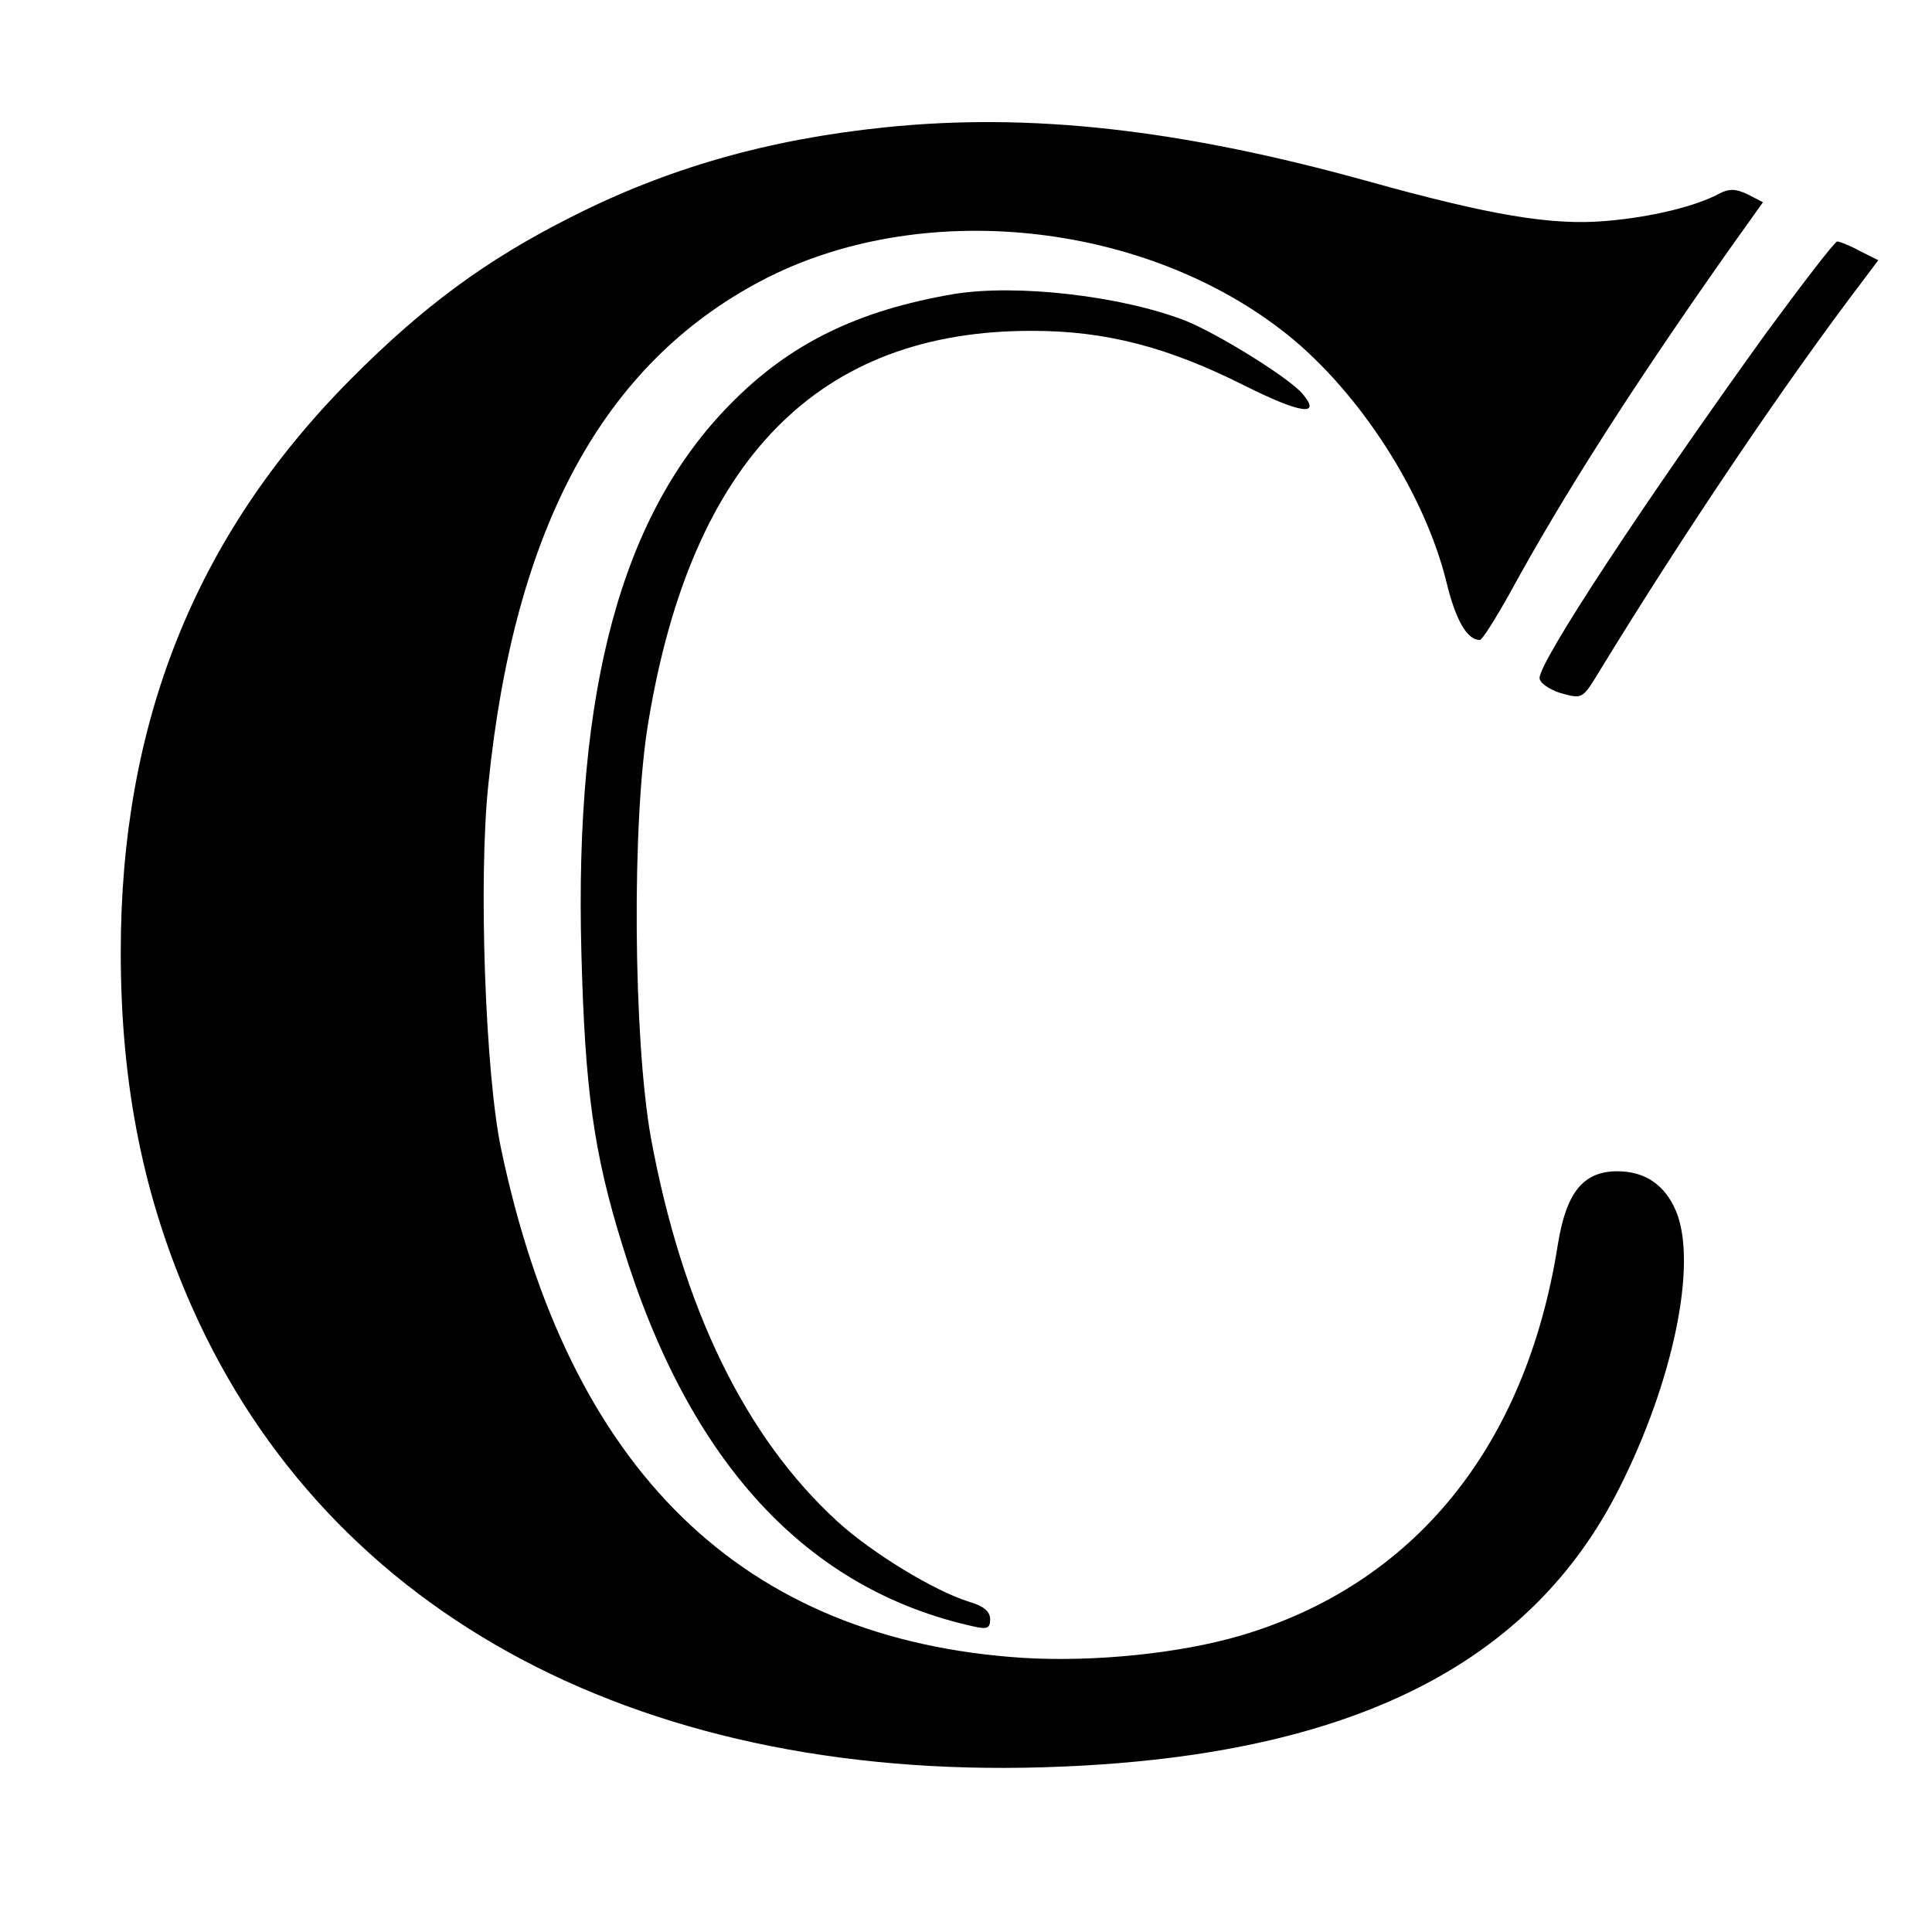
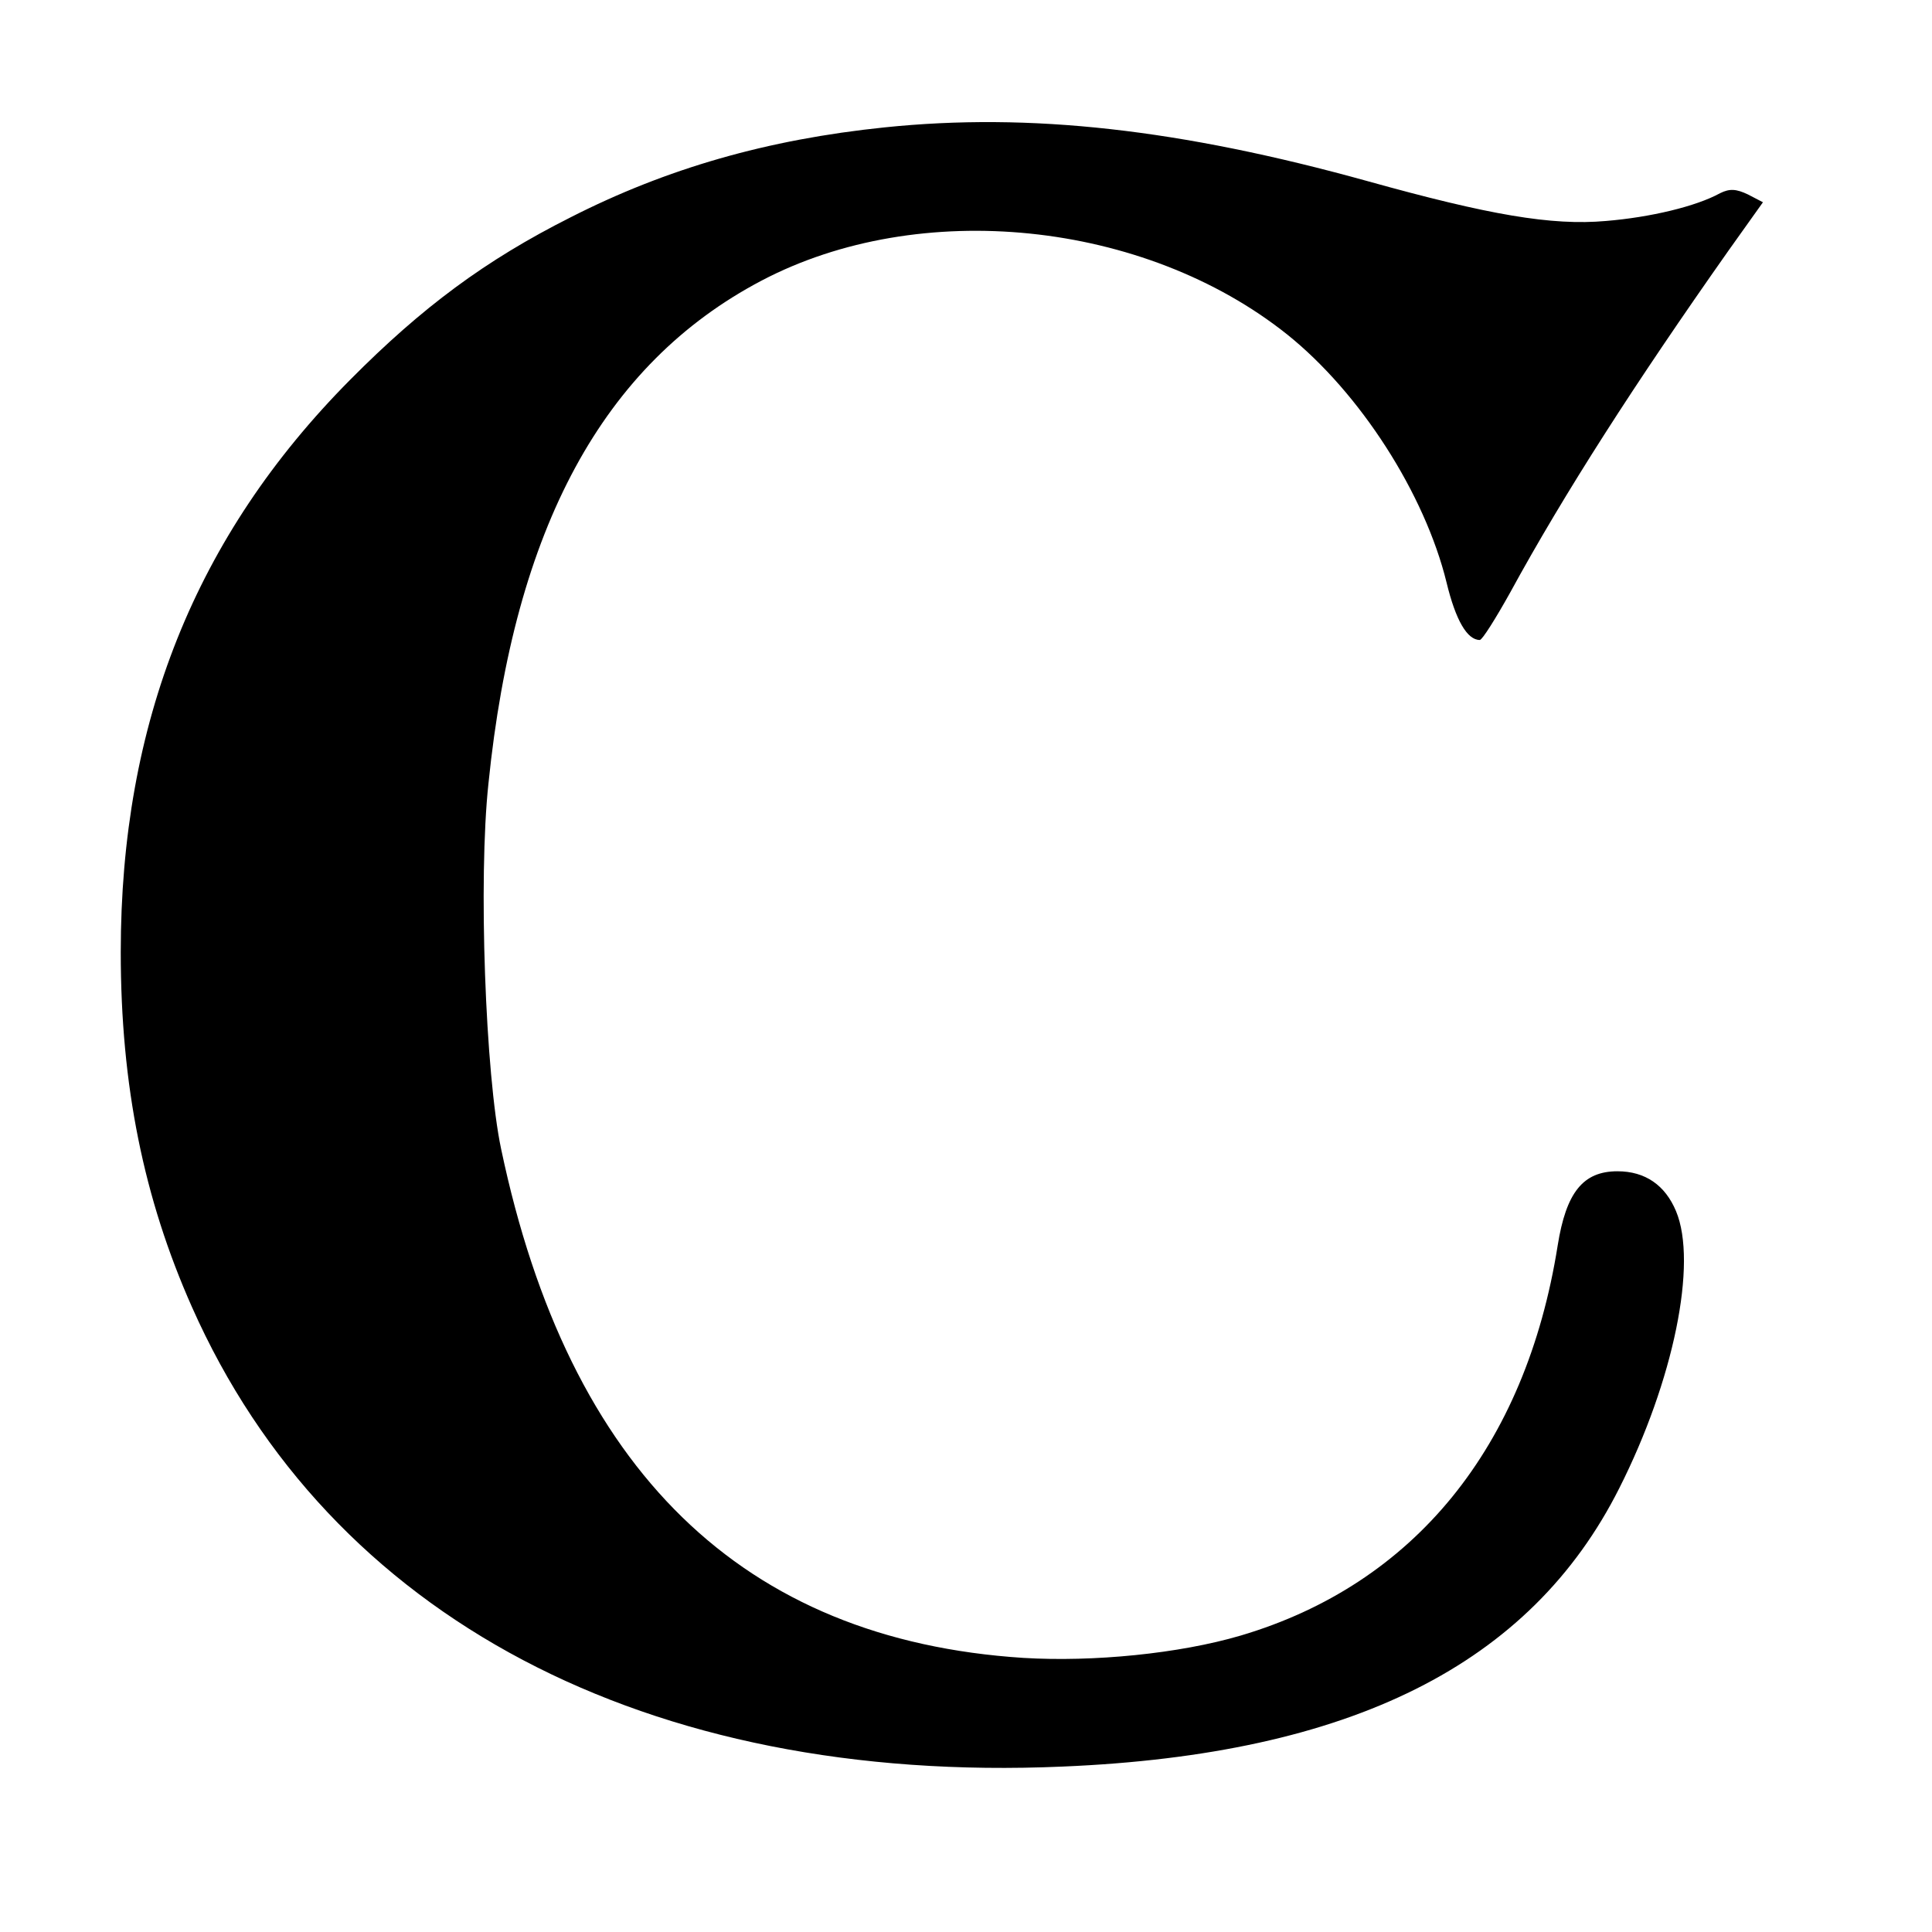
<svg xmlns="http://www.w3.org/2000/svg" version="1.0" width="16pt" height="16pt" viewBox="0 0 16 16" preserveAspectRatio="xMidYMid meet">
  <g transform="translate(0,16) scale(0.005,-0.005)" fill="#000000" stroke="none">
    <path d="M1465 2989 c-194 -20 -361 -68 -520 -149 -141 -71 -246 -149 -365 -269 -257 -259 -380 -569 -380 -948 0 -221 38 -408 118 -588 228 -514 753 -791 1442 -761 478 20 775 169 922 461 90 178 130 373 94 459 -18 43 -51 66 -97 66 -57 0 -85 -35 -99 -123 -53 -334 -238 -561 -525 -646 -102 -30 -244 -44 -360 -37 -465 30 -753 310 -865 843 -26 123 -38 447 -21 605 43 424 190 695 452 833 262 138 634 100 871 -89 121 -97 228 -264 264 -411 15 -62 34 -95 55 -95 4 0 26 35 50 78 90 165 207 347 362 567 l57 80 -25 13 c-19 9 -30 10 -46 2 -40 -22 -116 -40 -189 -46 -90 -8 -194 10 -395 66 -310 86 -559 114 -800 89z" />
-     <path d="M2925 2648 c-201 -279 -375 -543 -375 -571 0 -8 16 -19 35 -25 36 -10 36 -10 64 36 140 229 307 477 438 649 l24 32 -30 15 c-16 9 -34 16 -38 16 -4 0 -57 -69 -118 -152z" />
-     <path d="M1580 2713 c-159 -27 -272 -82 -370 -182 -180 -182 -259 -471 -247 -911 6 -224 20 -329 68 -483 110 -359 305 -570 582 -631 22 -5 27 -3 27 12 0 13 -11 22 -35 29 -58 18 -161 81 -218 133 -153 140 -257 354 -309 636 -29 163 -32 524 -4 689 72 434 282 648 636 647 122 0 225 -27 352 -91 92 -46 127 -51 96 -14 -21 26 -140 100 -195 122 -106 41 -279 61 -383 44z" />
  </g>
</svg>